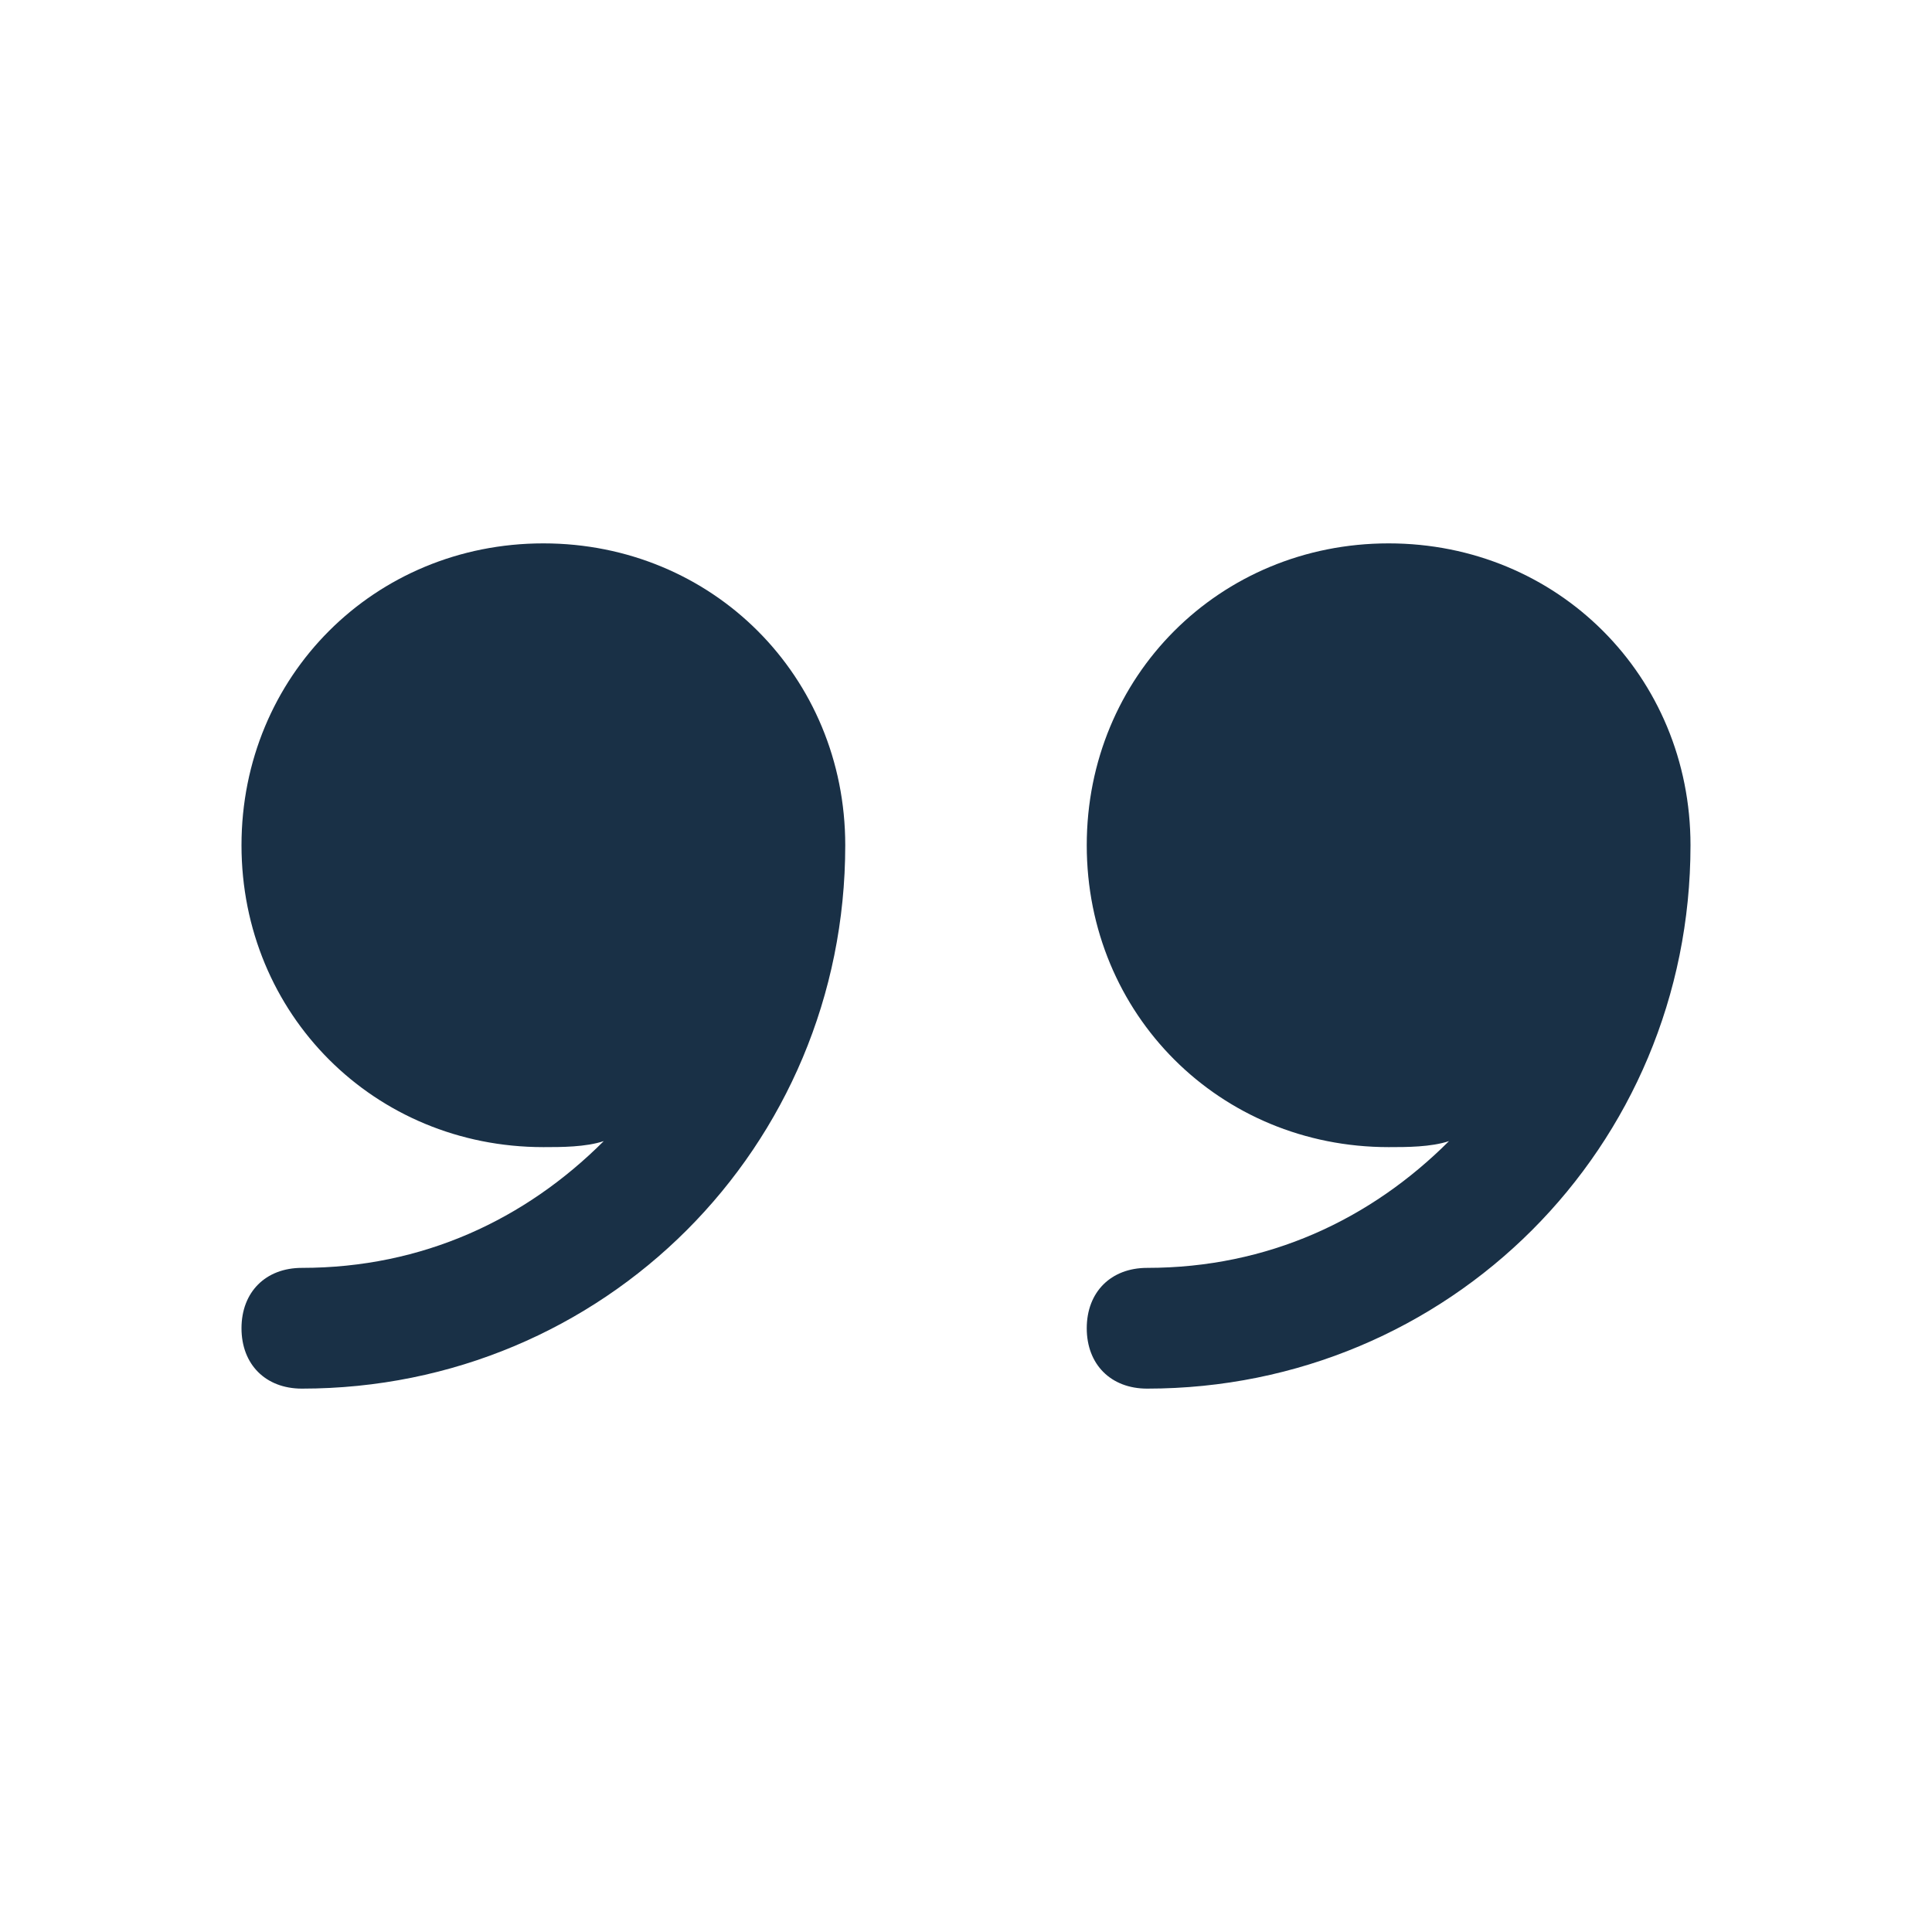
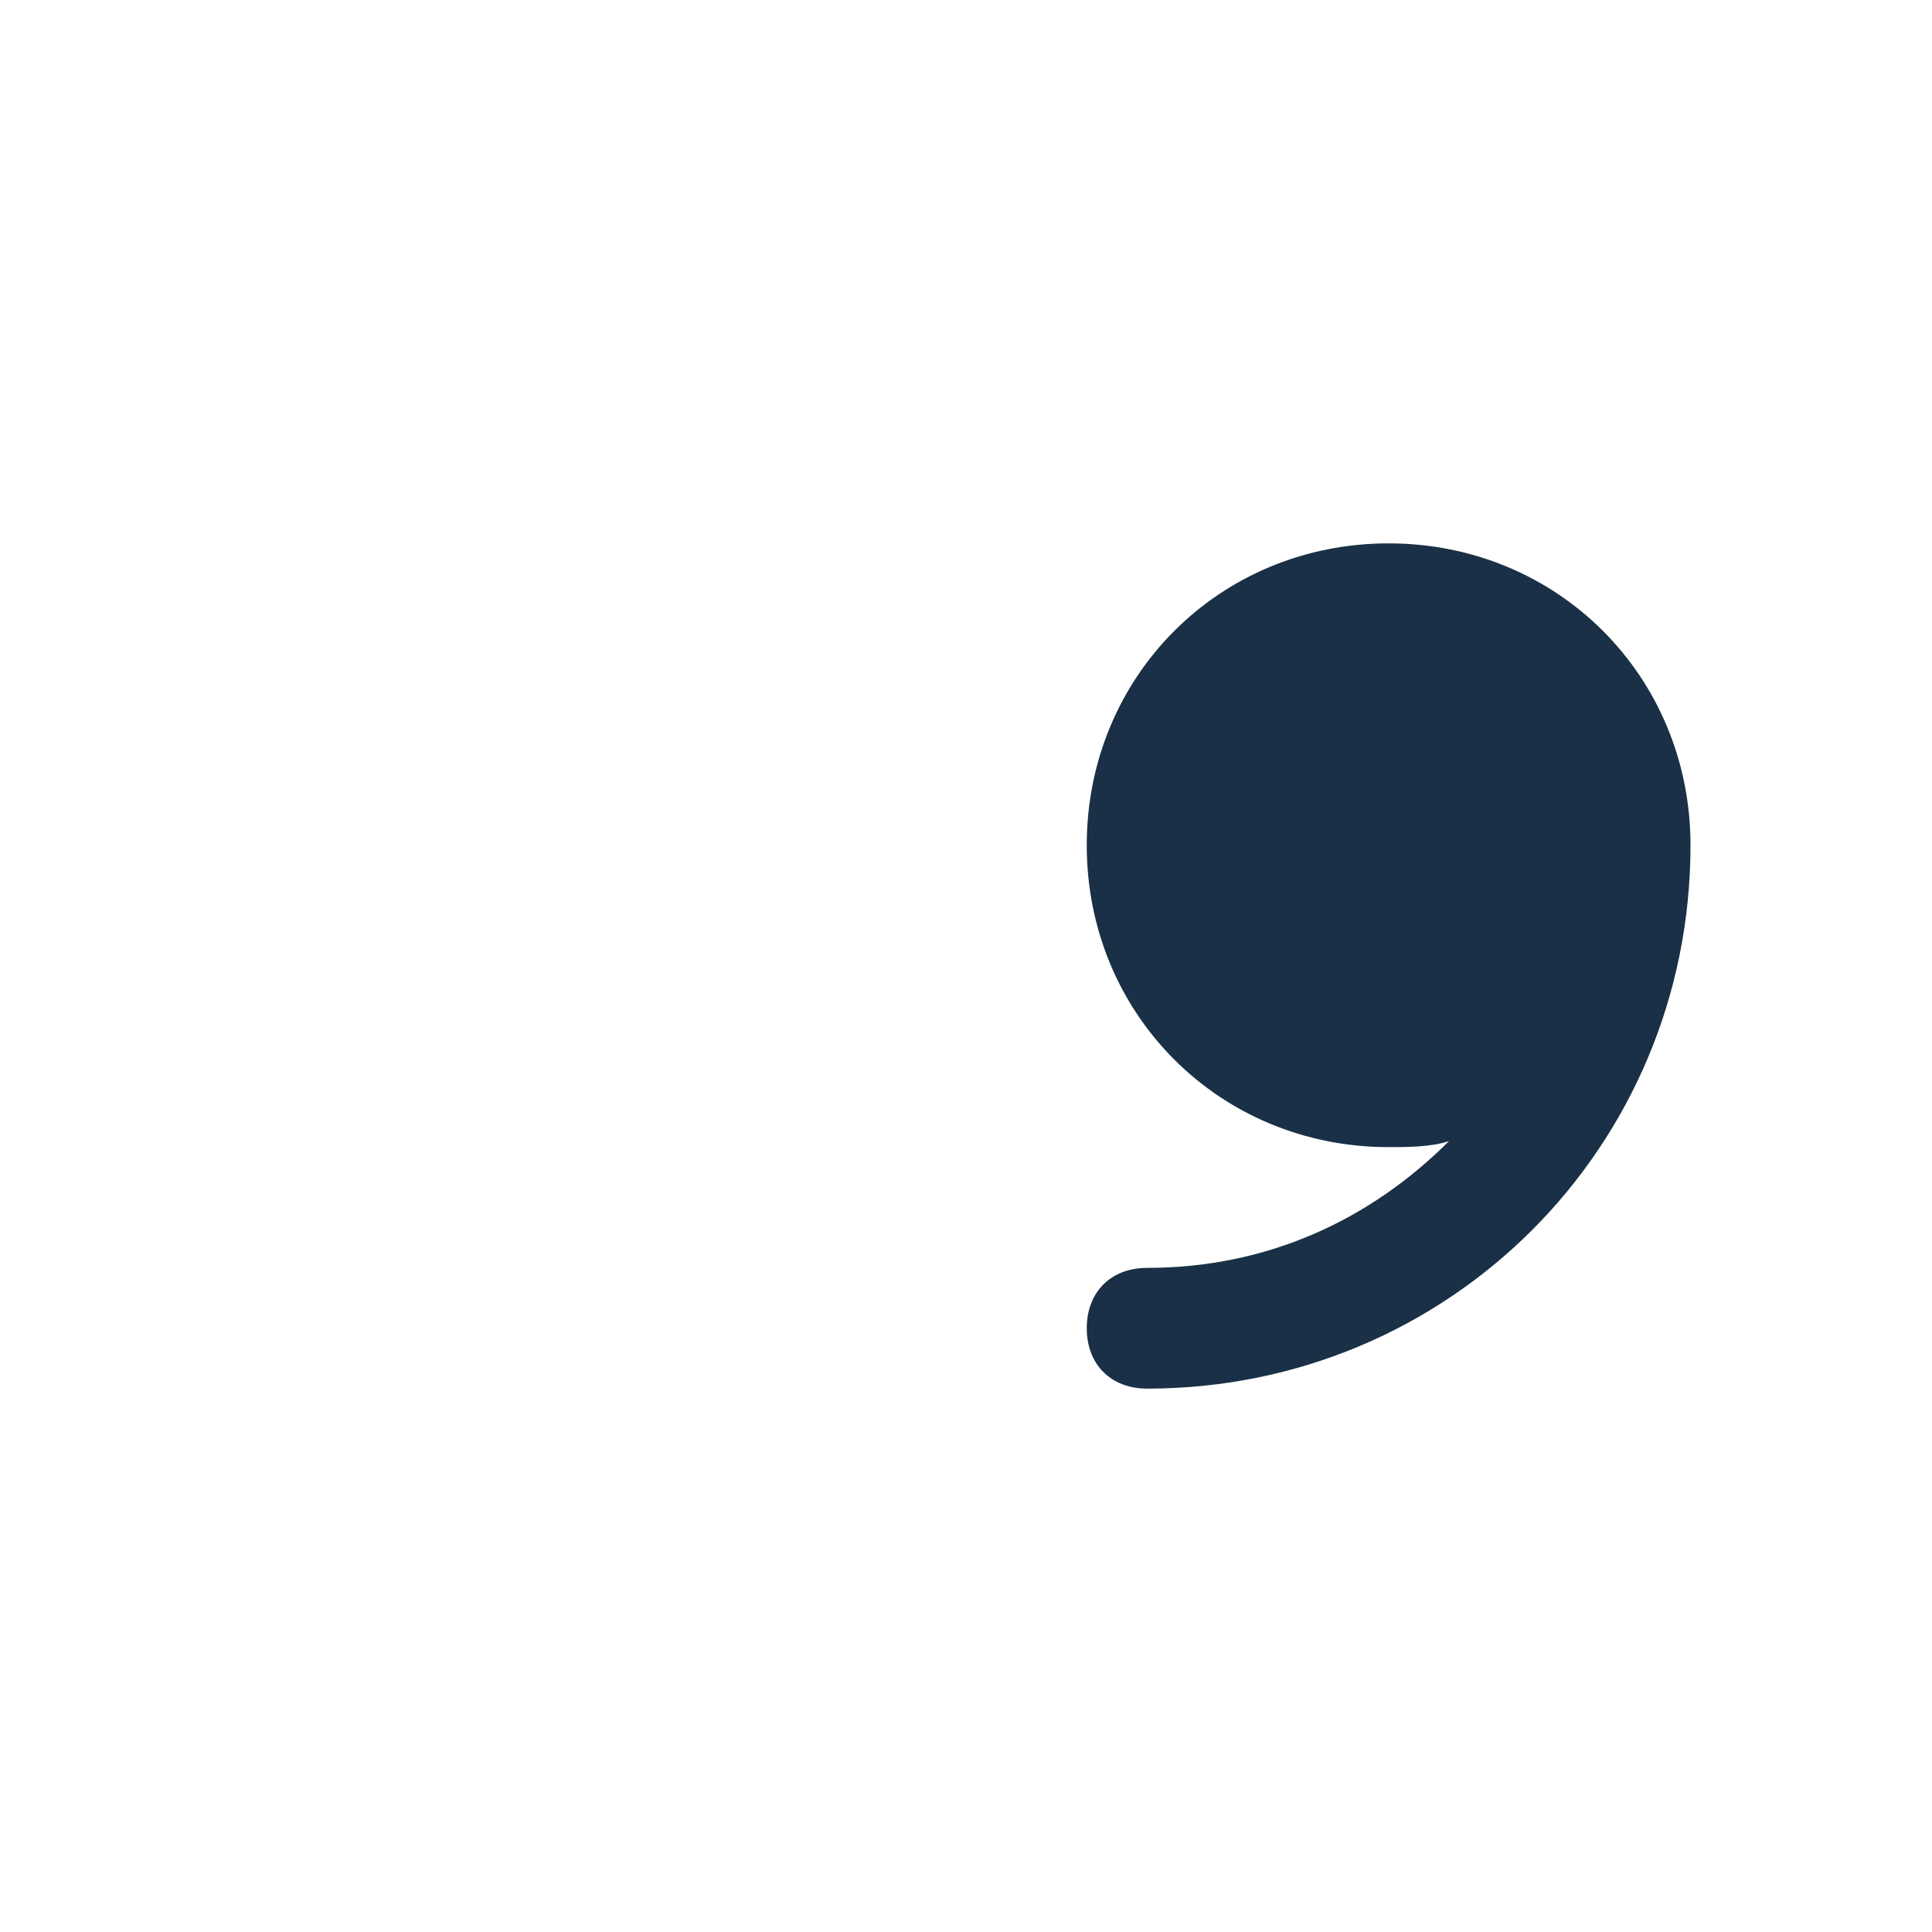
<svg xmlns="http://www.w3.org/2000/svg" width="44" height="44" viewBox="0 0 44 44" fill="none">
  <path d="M31.625 12.375C27.775 12.375 24.75 15.4 24.75 19.25C24.75 23.1 27.775 26.125 31.625 26.125C32.038 26.125 32.587 26.125 33 25.988C31.212 27.775 28.875 28.875 26.125 28.875C25.3 28.875 24.75 29.425 24.75 30.25C24.75 31.075 25.3 31.625 26.125 31.625C33 31.625 38.5 26.125 38.5 19.25C38.5 15.4 35.475 12.375 31.625 12.375Z" fill="#193046" />
-   <path d="M12.375 12.375C8.525 12.375 5.5 15.4 5.5 19.25C5.5 23.1 8.525 26.125 12.375 26.125C12.787 26.125 13.338 26.125 13.75 25.988C11.963 27.775 9.625 28.875 6.875 28.875C6.05 28.875 5.5 29.425 5.5 30.25C5.5 31.075 6.05 31.625 6.875 31.625C13.75 31.625 19.25 26.125 19.25 19.25C19.25 15.4 16.225 12.375 12.375 12.375Z" fill="#193046" />
</svg>